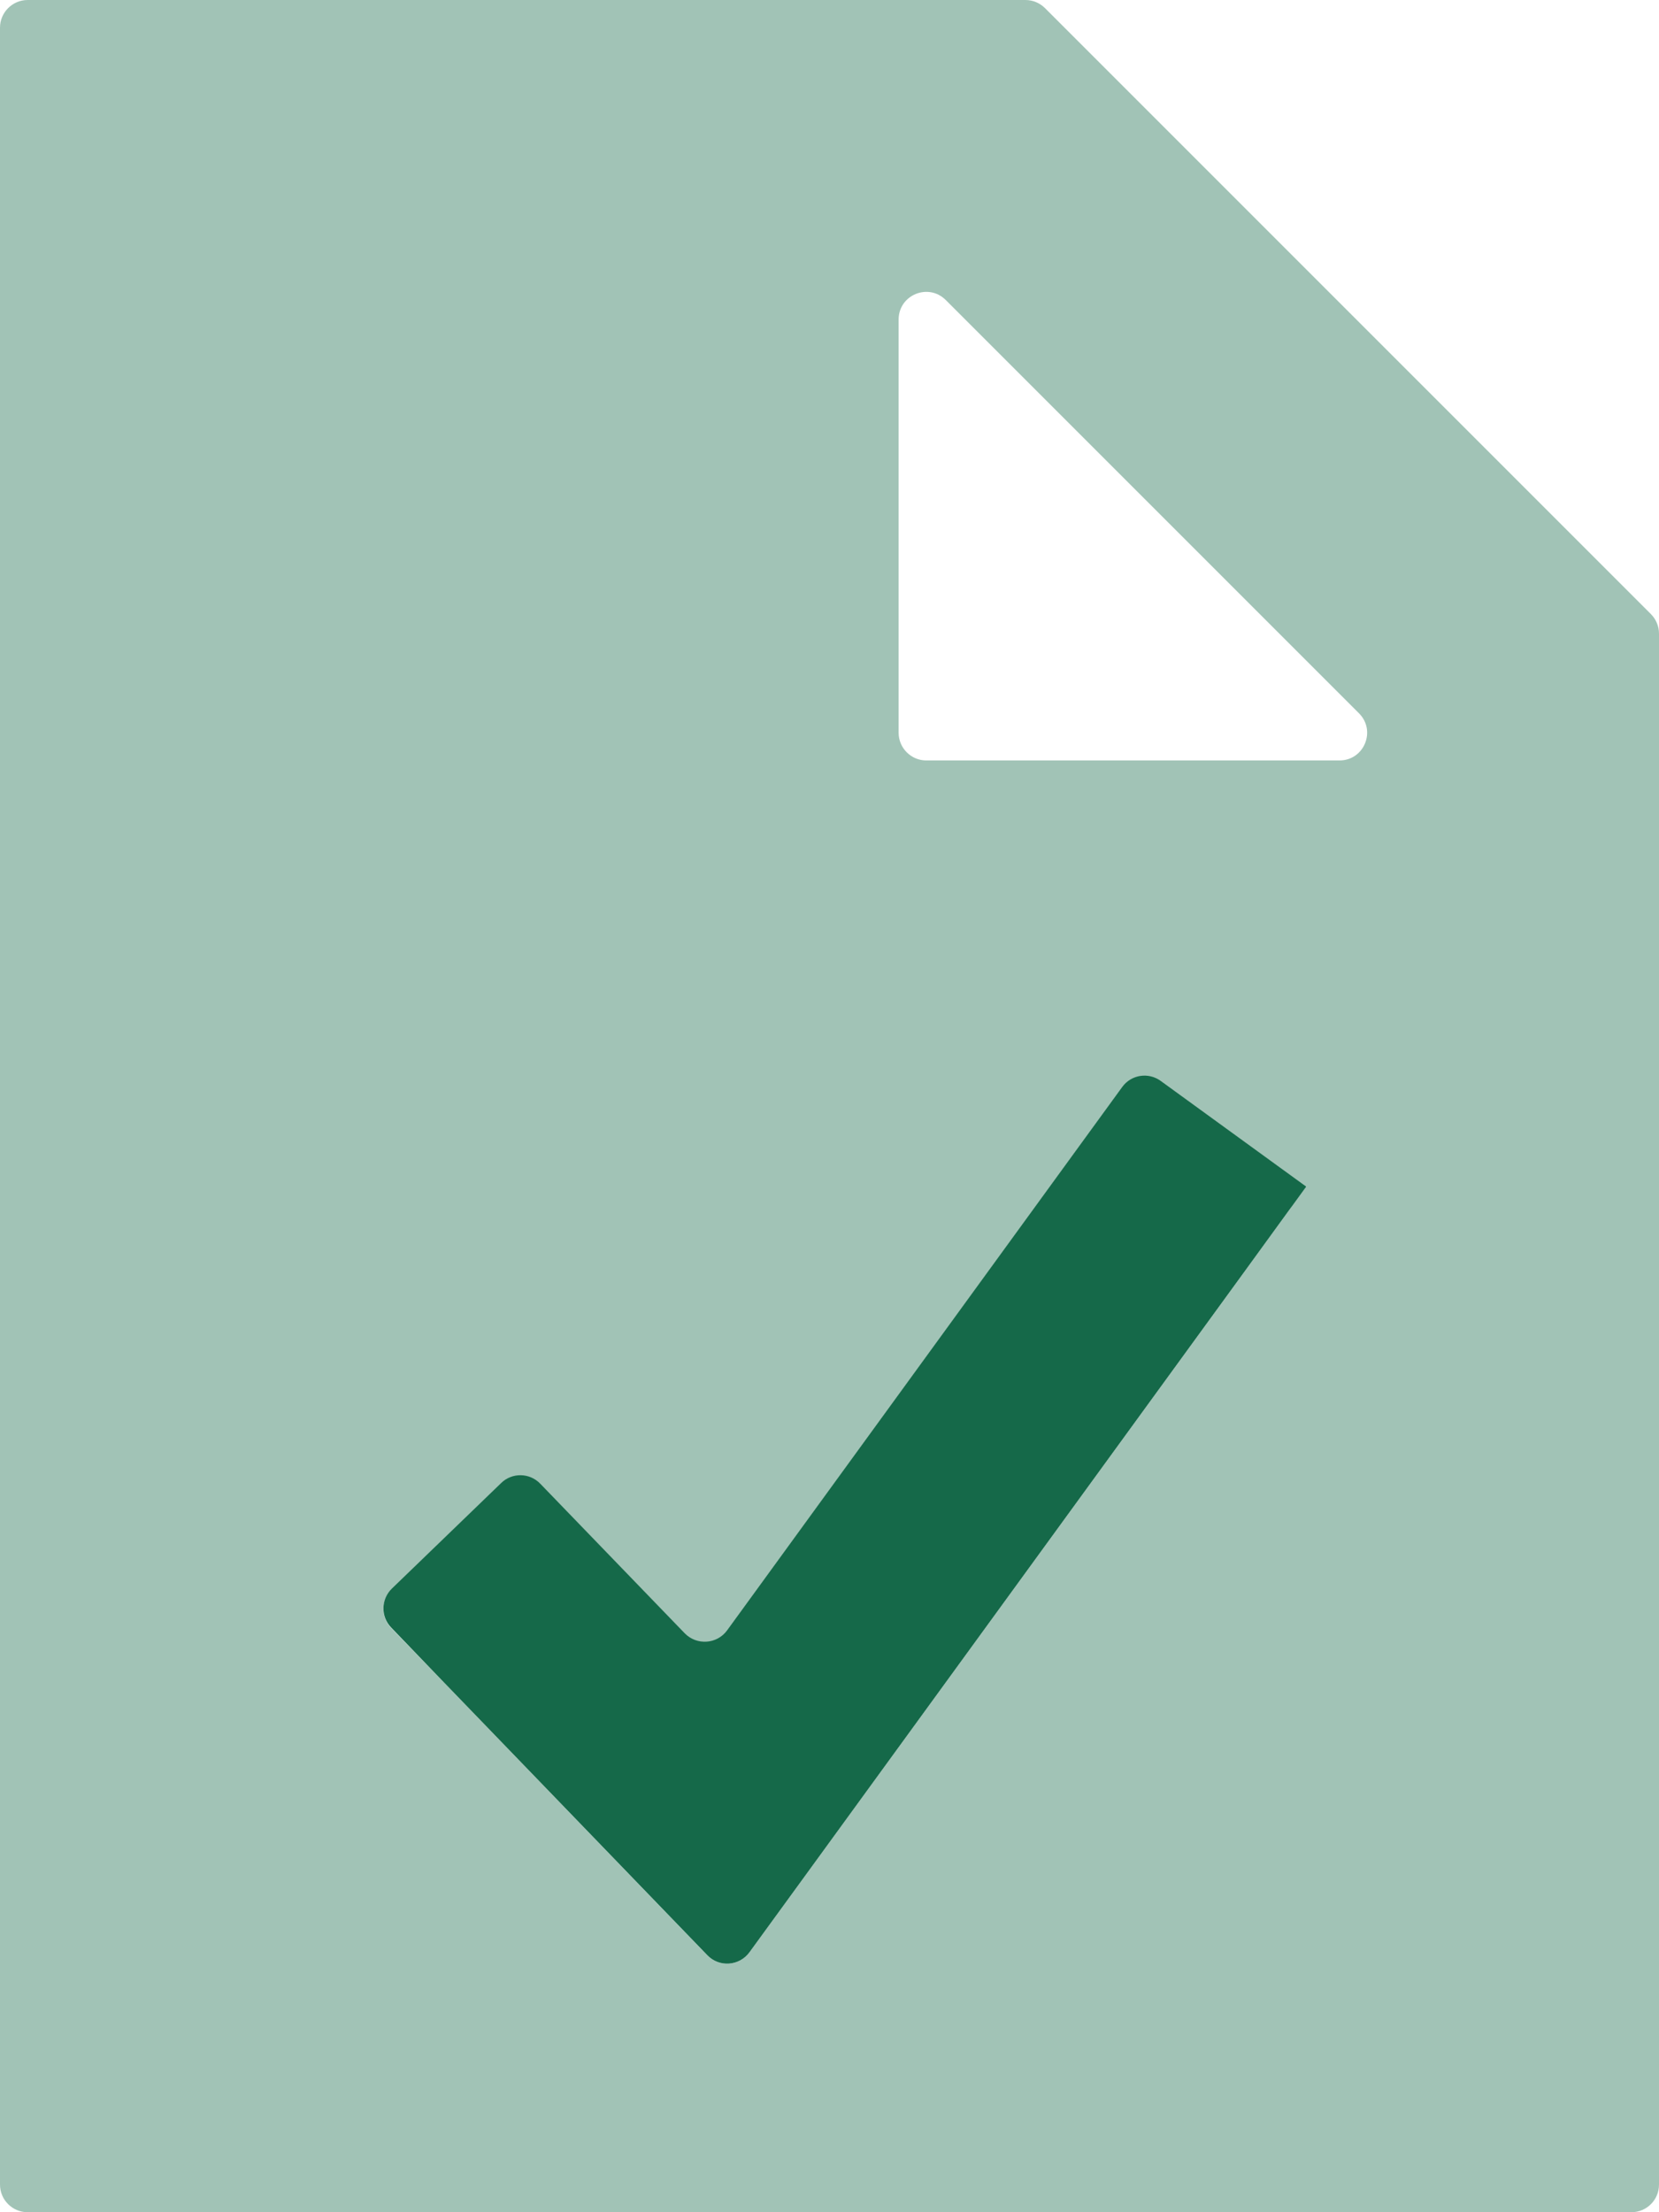
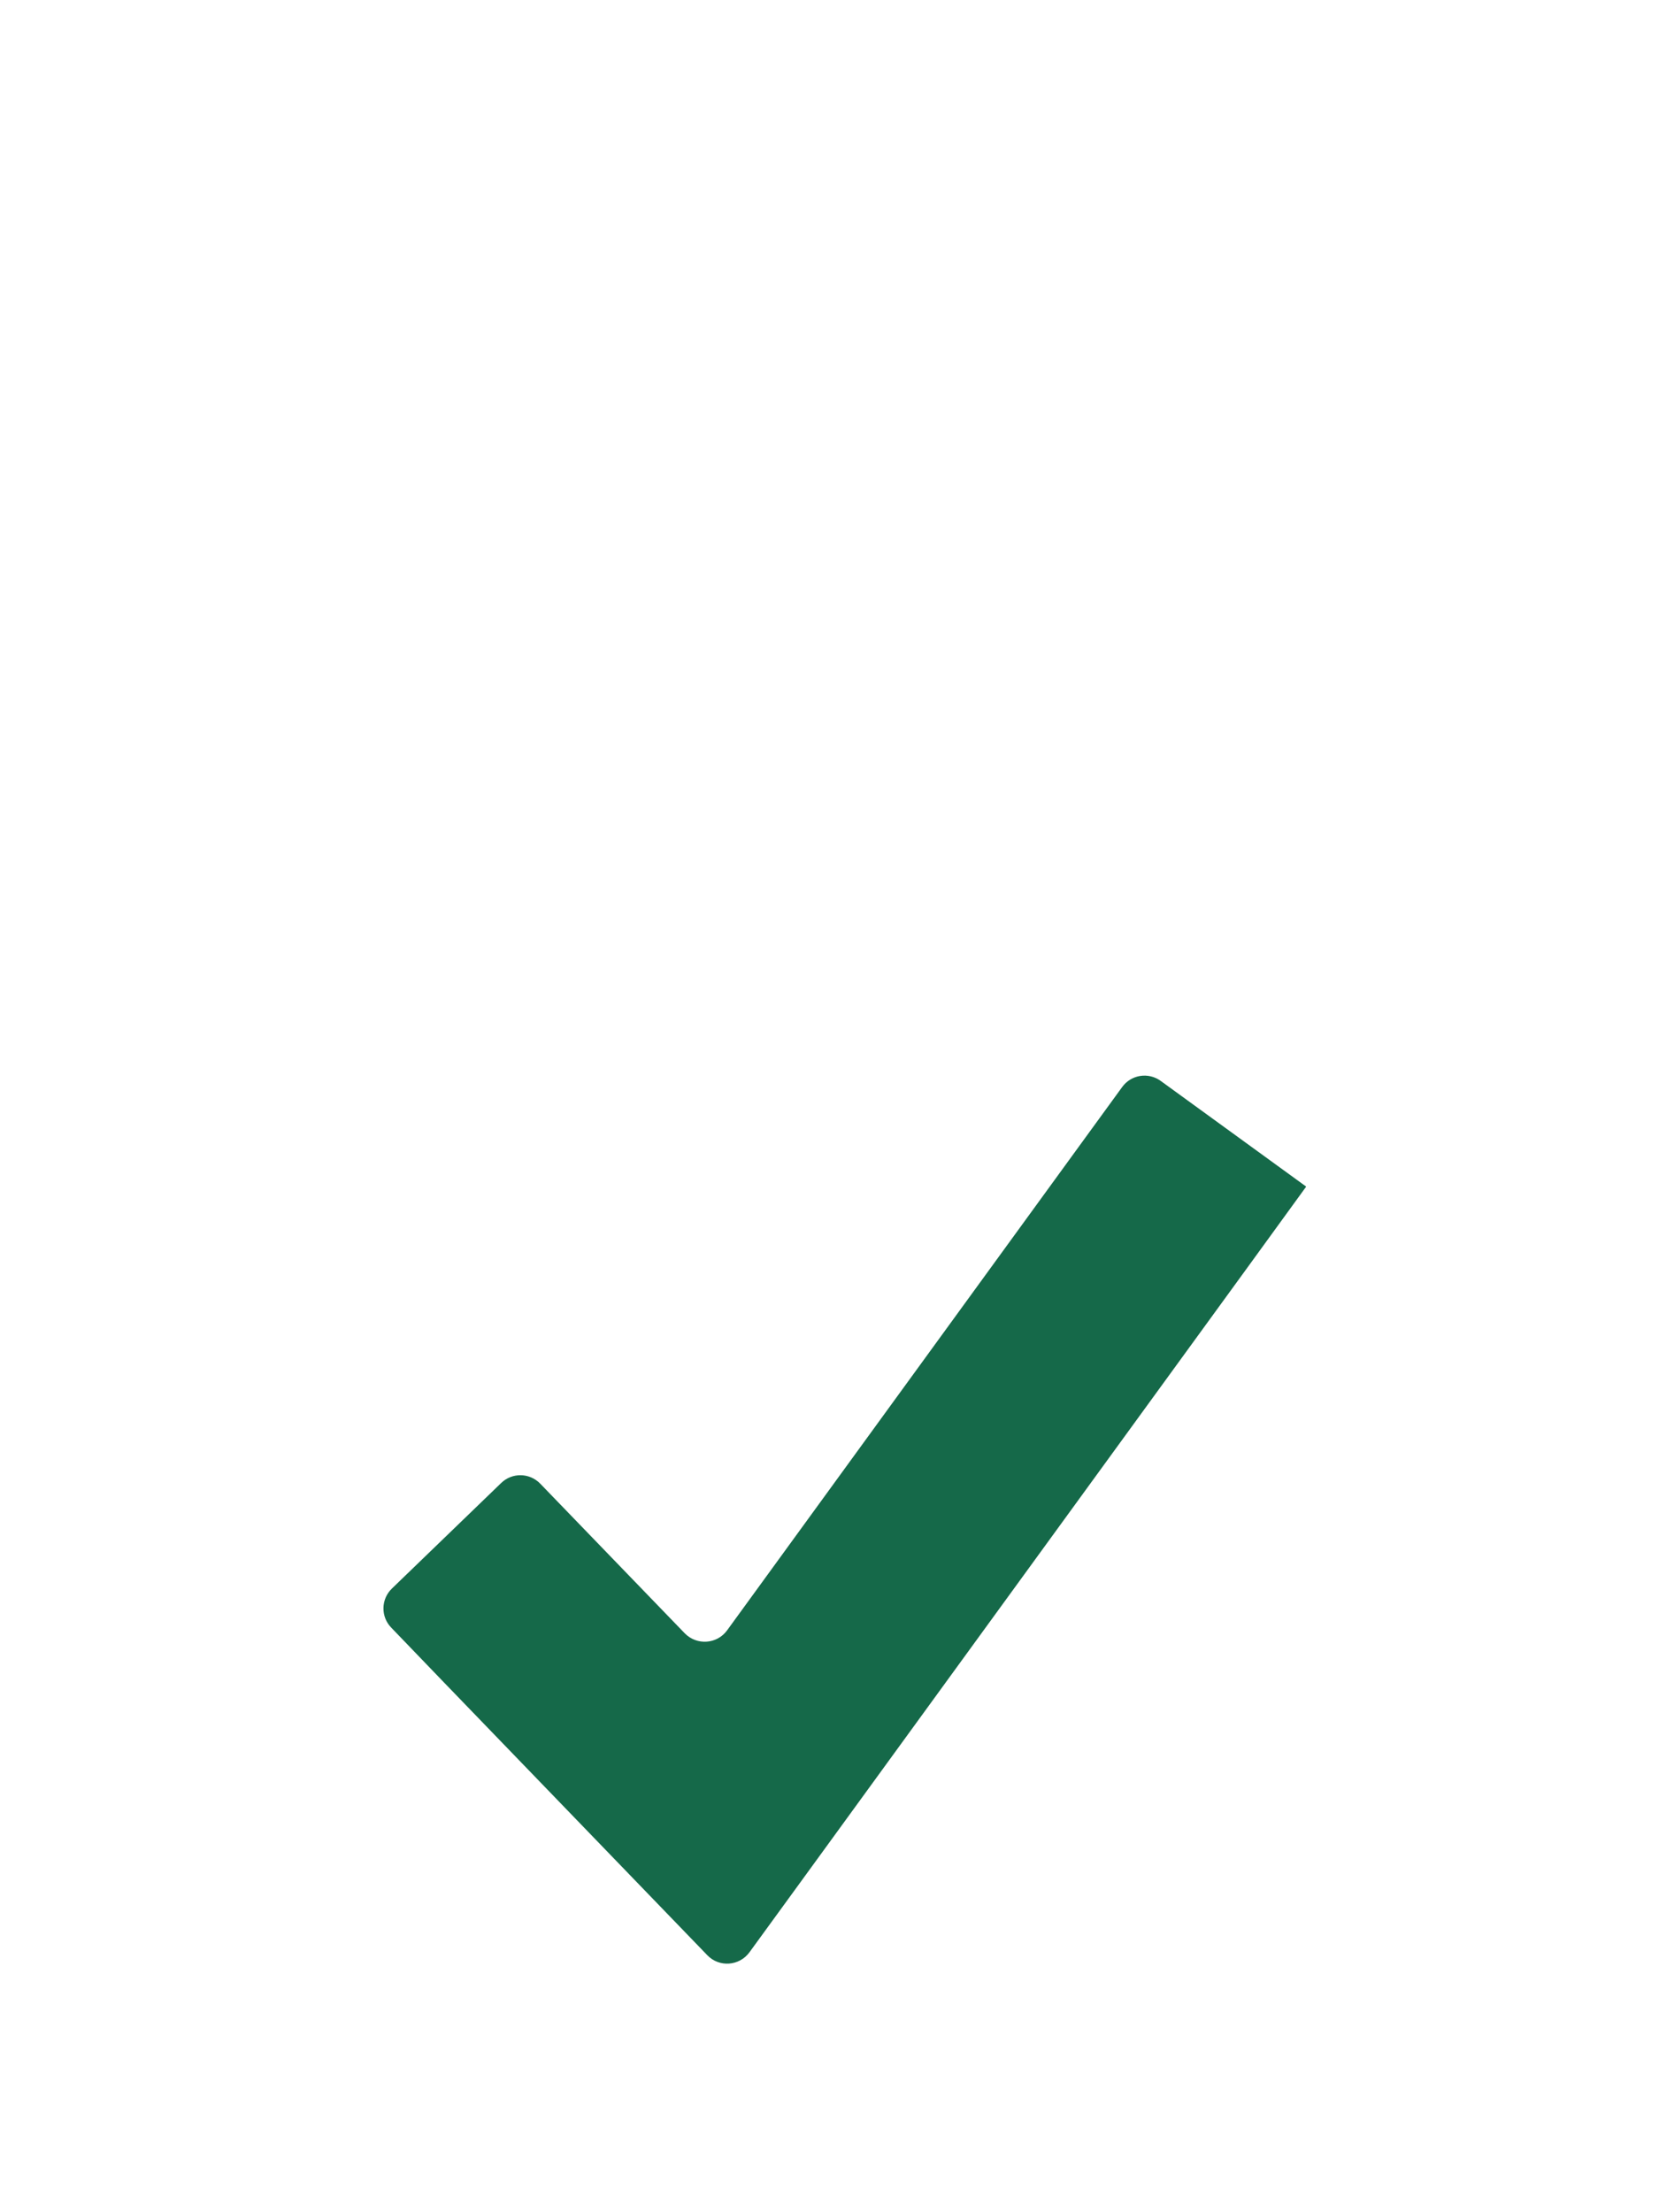
<svg xmlns="http://www.w3.org/2000/svg" width="12" height="16" viewBox="0 0 12 16" fill="none">
  <g clip-path="url(#clip0_1944_5410)">
-     <path opacity="0.4" d="M0.2 0C0.09 0 0 0.09 0 0.2V15.8C0 15.911 0.09 16 0.2 16H11.8C11.911 16 12 15.911 12 15.8V4.583C12 4.53 11.979 4.479 11.941 4.441L7.559 0.059C7.521 0.021 7.47 0 7.417 0H0.2ZM2.83 11.775C2.753 11.696 2.755 11.569 2.835 11.492L3.625 10.729C3.705 10.653 3.831 10.655 3.908 10.734C4.167 11.002 4.516 11.363 4.953 11.816C5.04 11.905 5.186 11.895 5.259 11.795L7.794 8.309L8.117 7.865C8.182 7.776 8.307 7.756 8.396 7.821L9.285 8.467C9.374 8.532 9.394 8.657 9.329 8.746L9.006 9.191L5.806 13.591L5.421 14.12C5.348 14.22 5.202 14.231 5.116 14.142C4.773 13.786 4.138 13.128 3.212 12.169L2.83 11.775ZM6.5 2.311C6.5 2.133 6.715 2.044 6.841 2.17L9.83 5.159C9.956 5.285 9.867 5.5 9.689 5.5H6.7C6.59 5.5 6.5 5.41 6.5 5.3V2.311Z" fill="#156949" />
    <path d="M9.447 8.583C9.447 8.584 9.447 8.585 9.446 8.585L9.006 9.191L5.806 13.591L5.421 14.12C5.348 14.22 5.202 14.231 5.116 14.141C4.773 13.786 4.138 13.128 3.212 12.169L2.83 11.772C2.753 11.693 2.755 11.566 2.835 11.489L3.625 10.726C3.704 10.649 3.831 10.651 3.908 10.731C4.167 10.999 4.516 11.36 4.953 11.813C5.04 11.902 5.186 11.892 5.259 11.792L7.794 8.306L8.117 7.862C8.182 7.772 8.307 7.753 8.396 7.818L9.445 8.58C9.446 8.581 9.447 8.582 9.447 8.583Z" fill="#156949" />
  </g>
  <defs>
    <clipPath id="clip0_1944_5410">
      <rect width="12" height="16" fill="white" />
    </clipPath>
  </defs>
</svg>